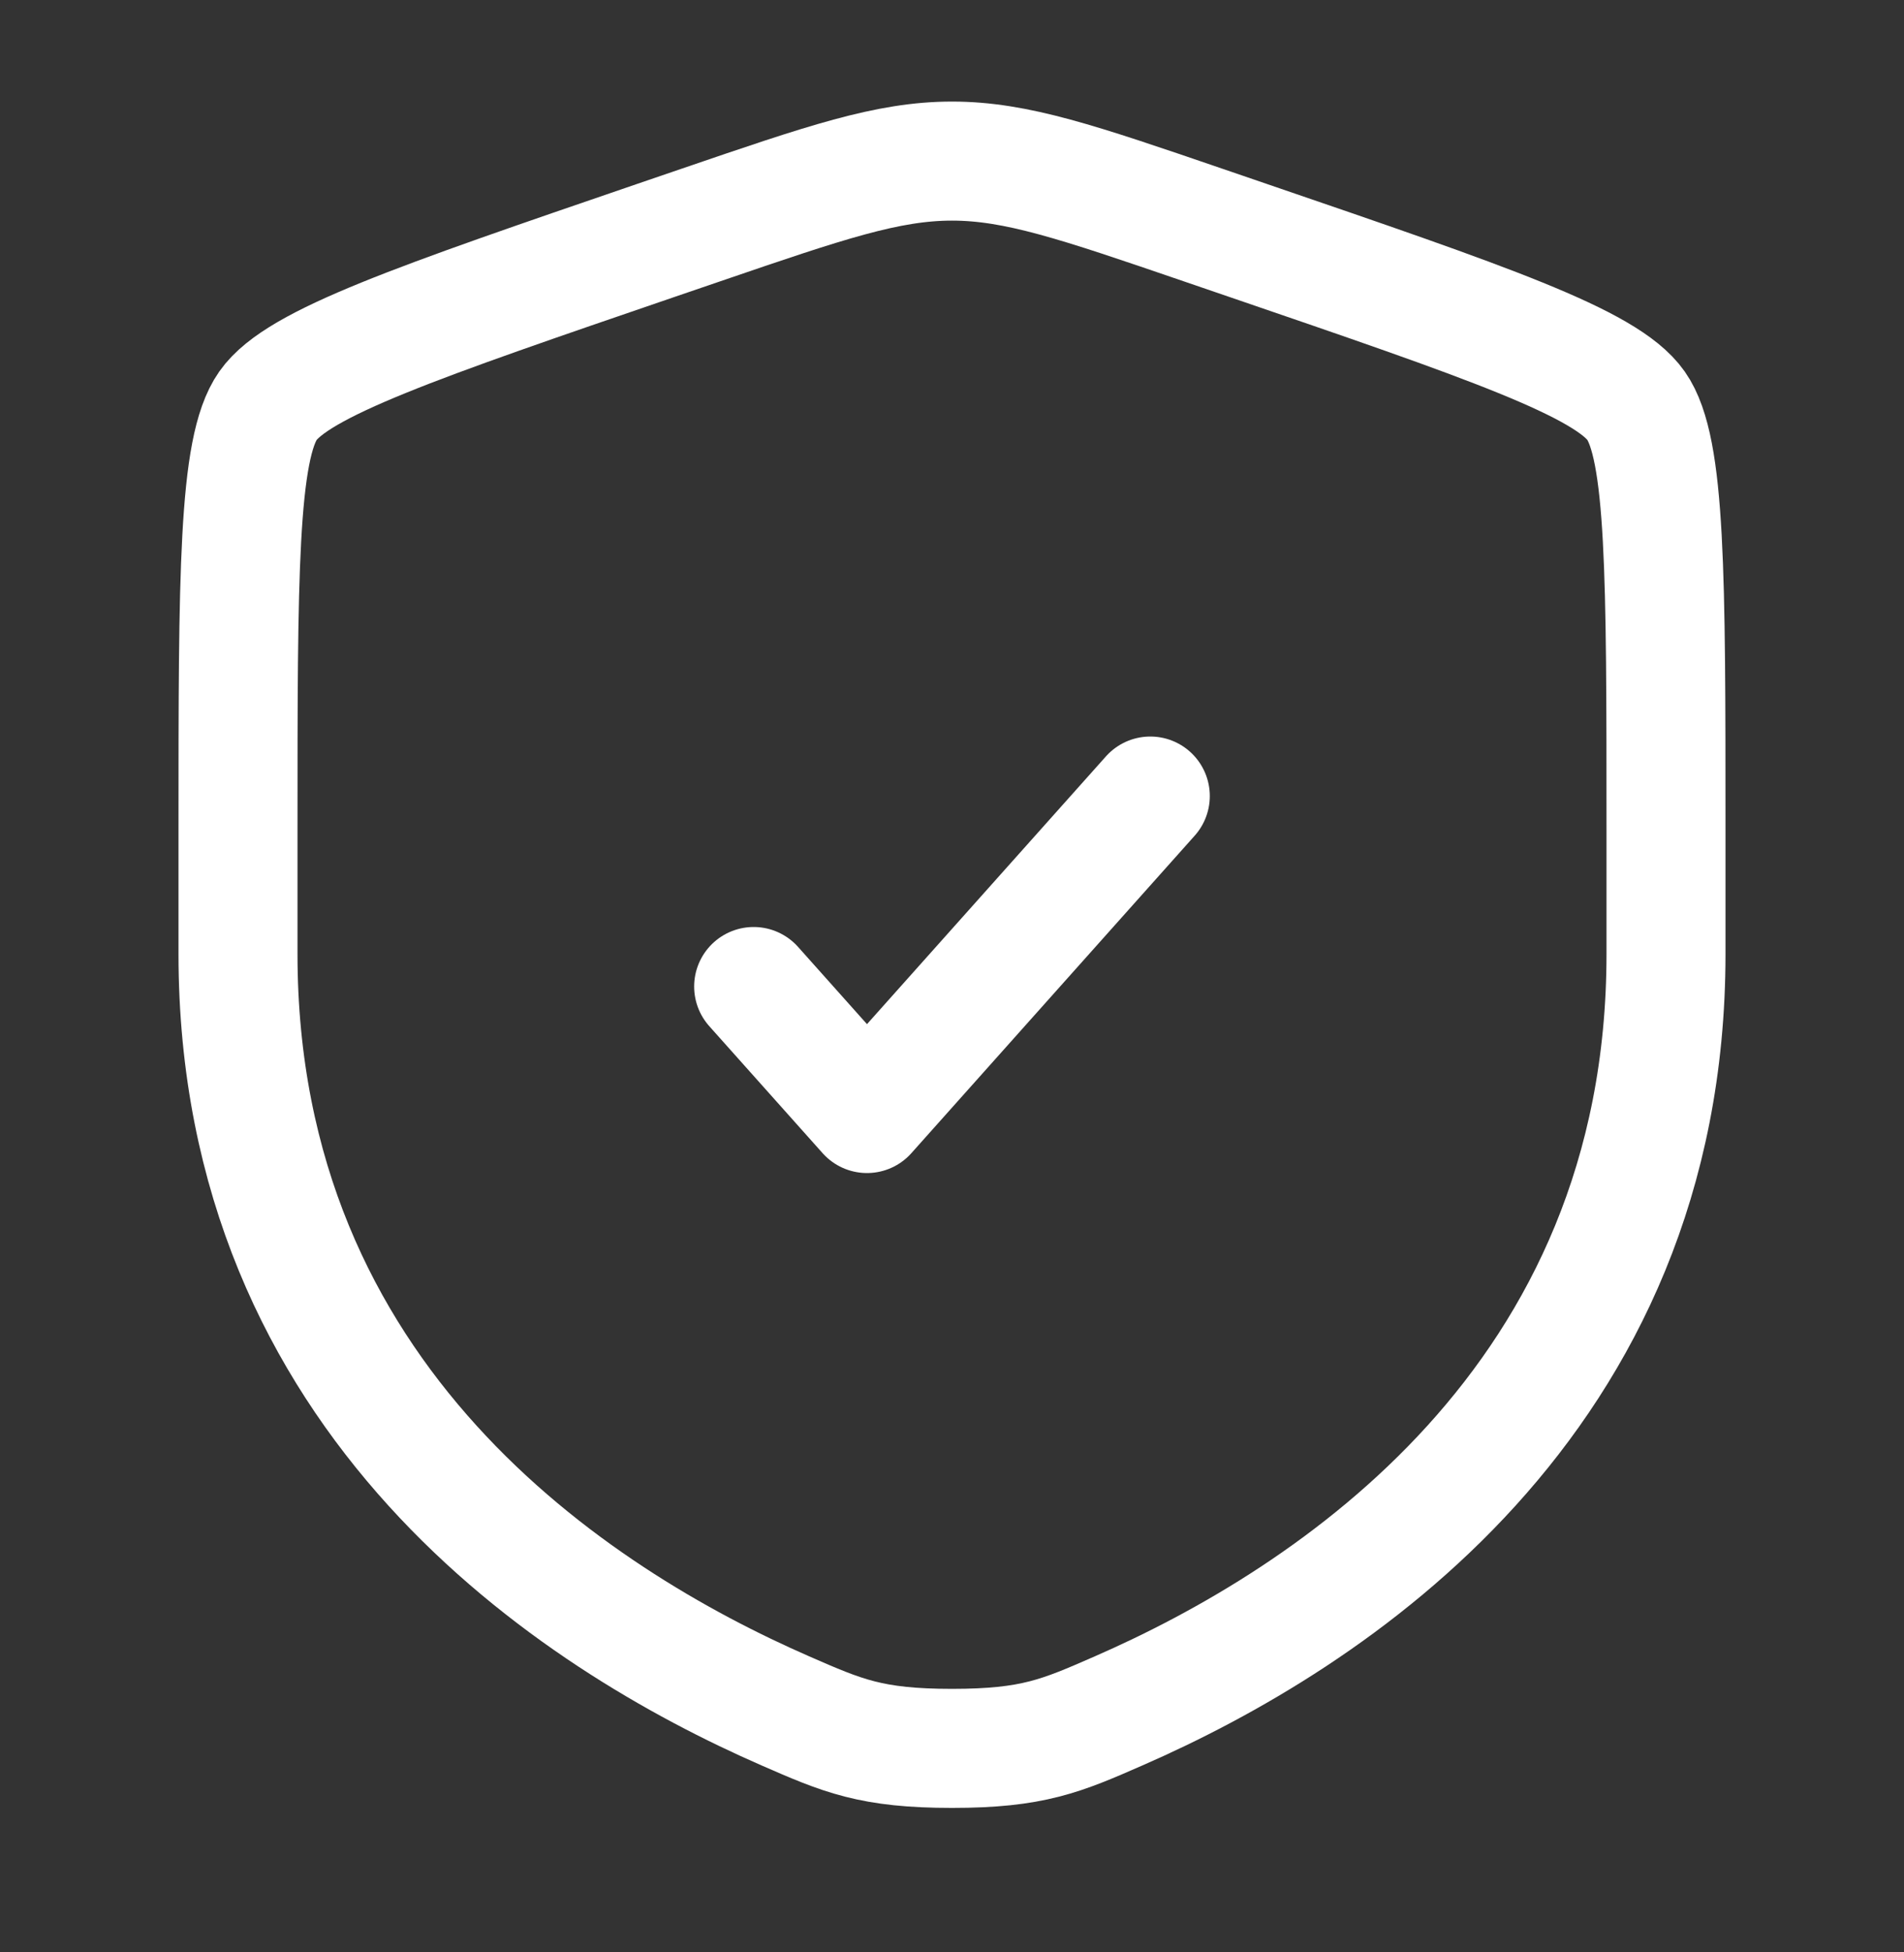
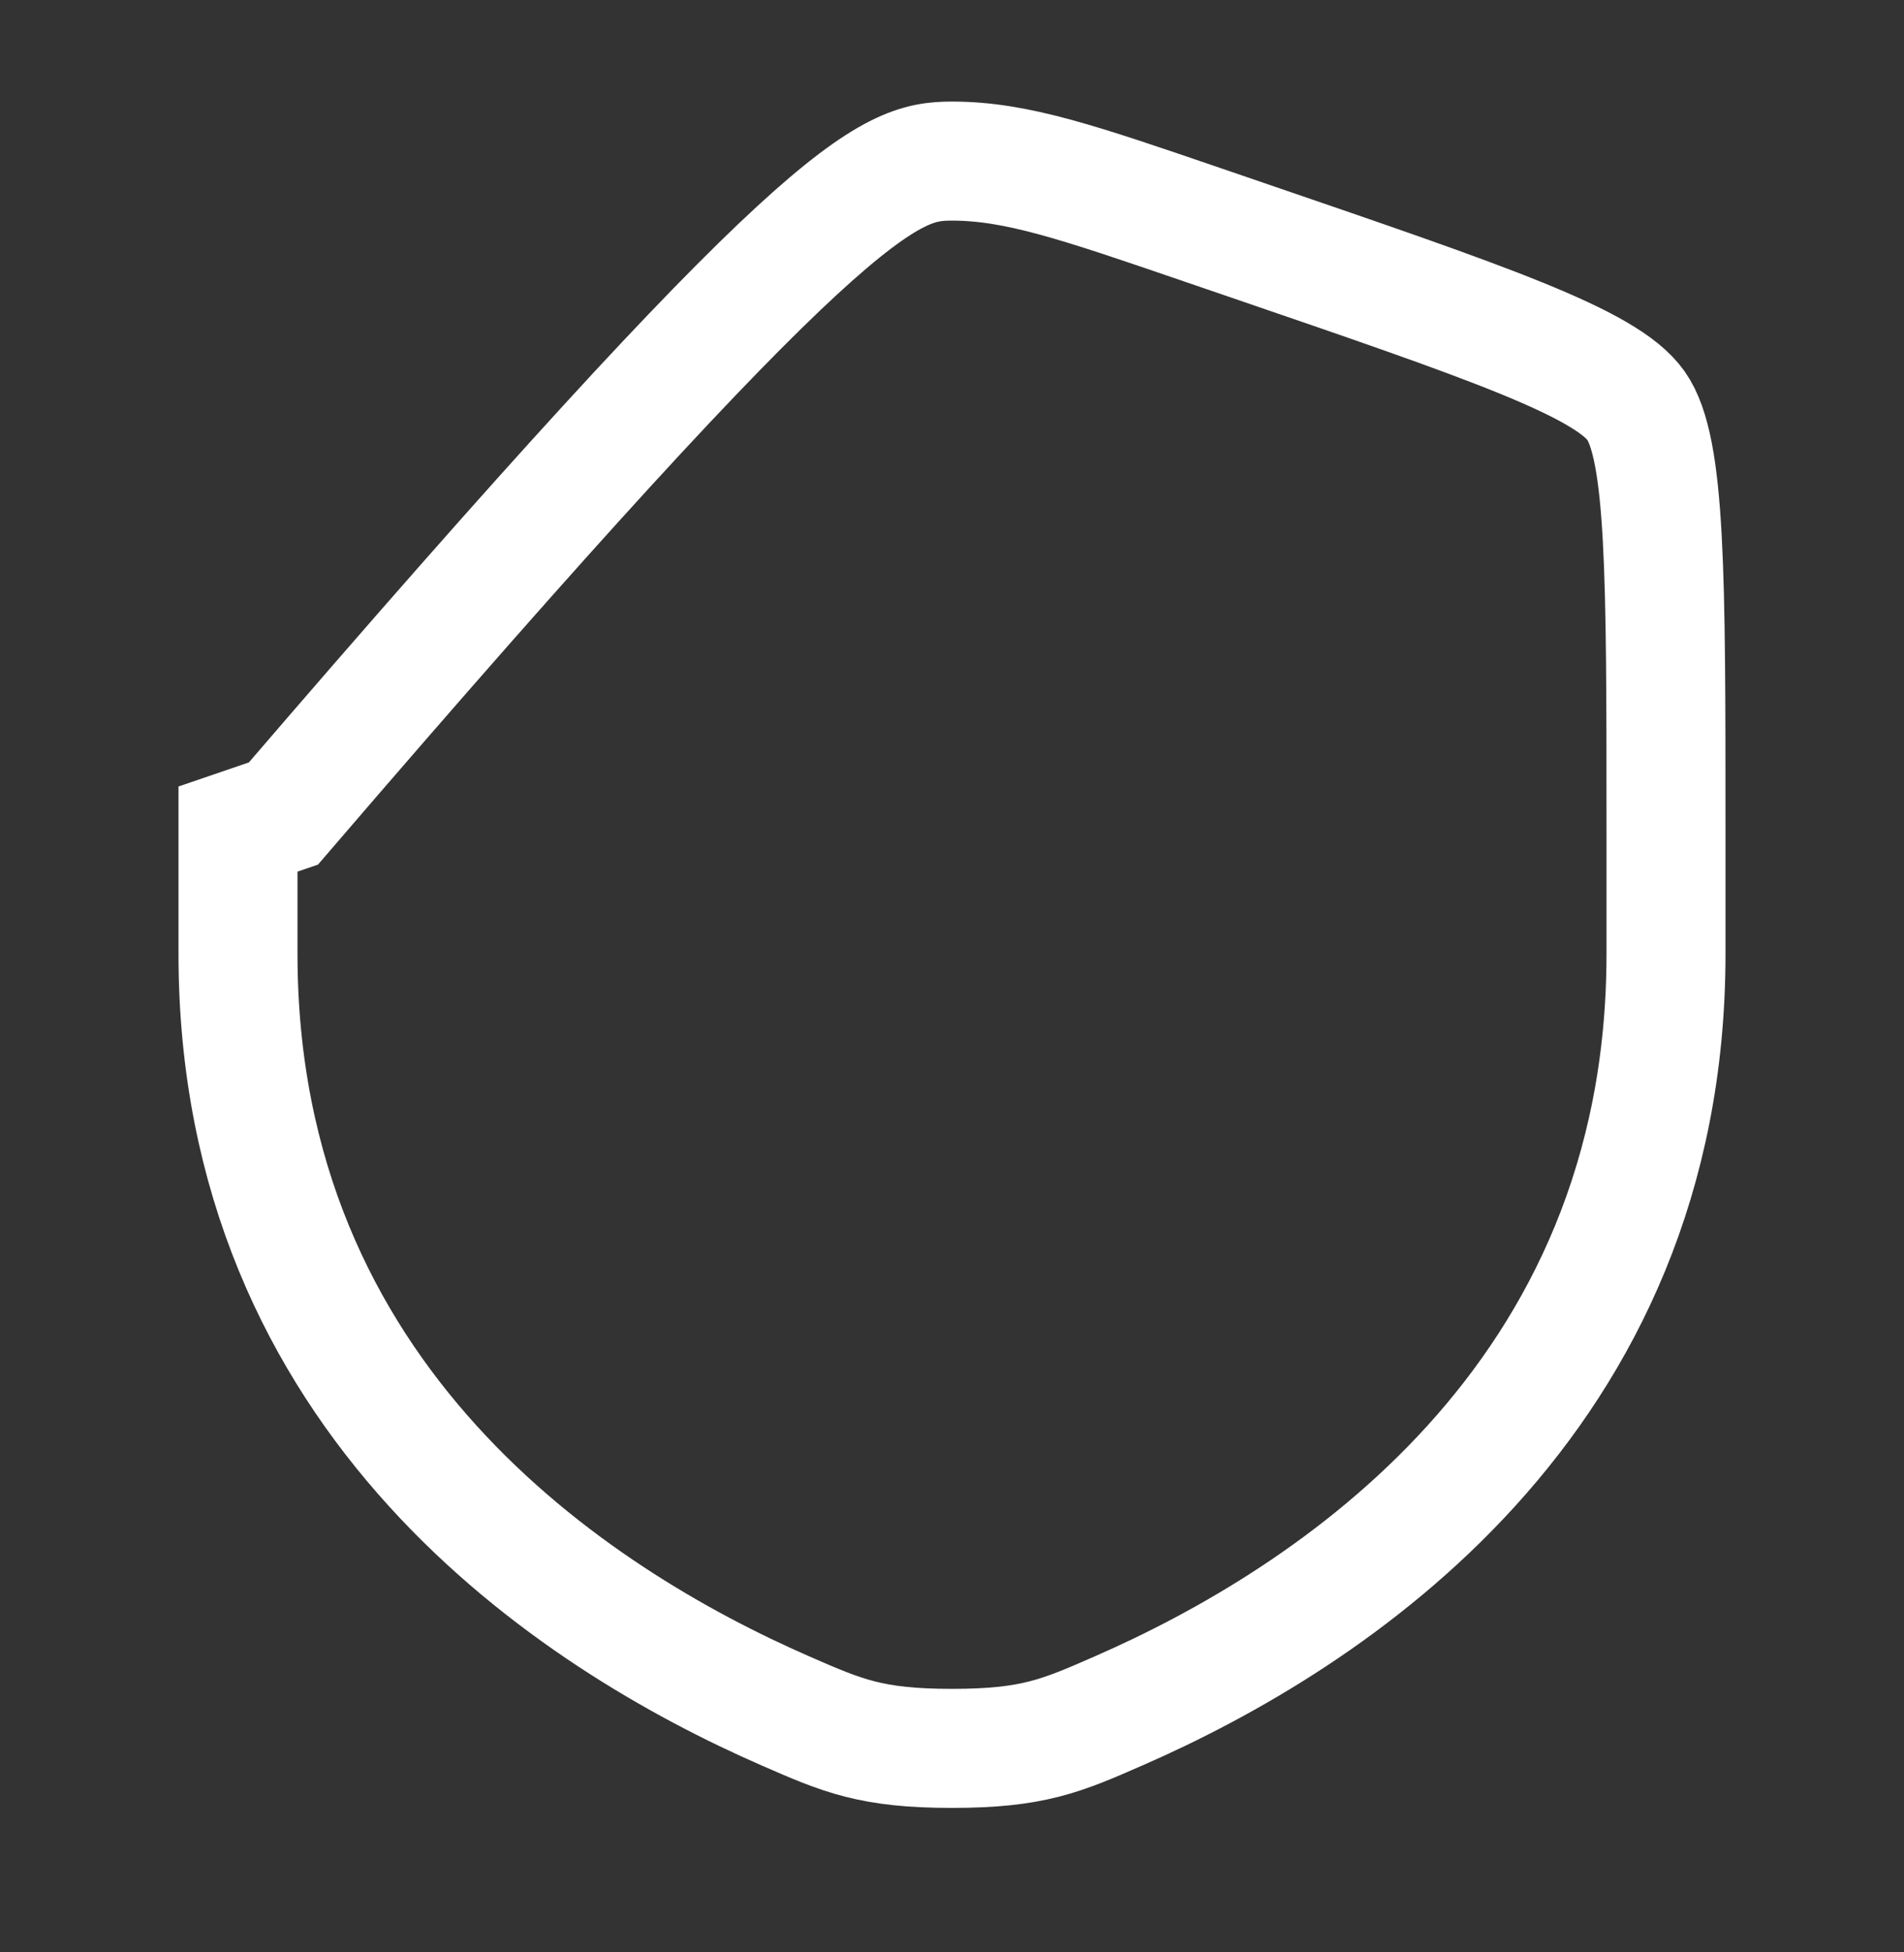
<svg xmlns="http://www.w3.org/2000/svg" width="40" height="41" fill="none">
  <rect width="100%" height="100%" fill="#333333" stroke="none" />
-   <path stroke="#fff" stroke-width="2.5" d="M5 17.41c0-5.329 0-7.993.63-8.89.628-.896 3.134-1.754 8.145-3.47l.954-.326C17.343 3.83 18.648 3.383 20 3.383c1.352 0 2.658.447 5.27 1.341l.955.327c5.011 1.715 7.517 2.573 8.146 3.47.629.896.629 3.56.629 8.89v2.624c0 9.397-7.065 13.957-11.498 15.893-1.202.526-1.803.788-3.502.788-1.699 0-2.3-.263-3.502-.788C12.065 33.992 5 29.432 5 20.035v-2.624Z" />
-   <path stroke="#fff" stroke-linecap="round" stroke-linejoin="round" stroke-width="2.5" d="m15.833 20.717 2.381 2.667 5.952-6.667" />
+   <path stroke="#fff" stroke-width="2.5" d="M5 17.41l.954-.326C17.343 3.83 18.648 3.383 20 3.383c1.352 0 2.658.447 5.27 1.341l.955.327c5.011 1.715 7.517 2.573 8.146 3.47.629.896.629 3.56.629 8.89v2.624c0 9.397-7.065 13.957-11.498 15.893-1.202.526-1.803.788-3.502.788-1.699 0-2.3-.263-3.502-.788C12.065 33.992 5 29.432 5 20.035v-2.624Z" />
</svg>